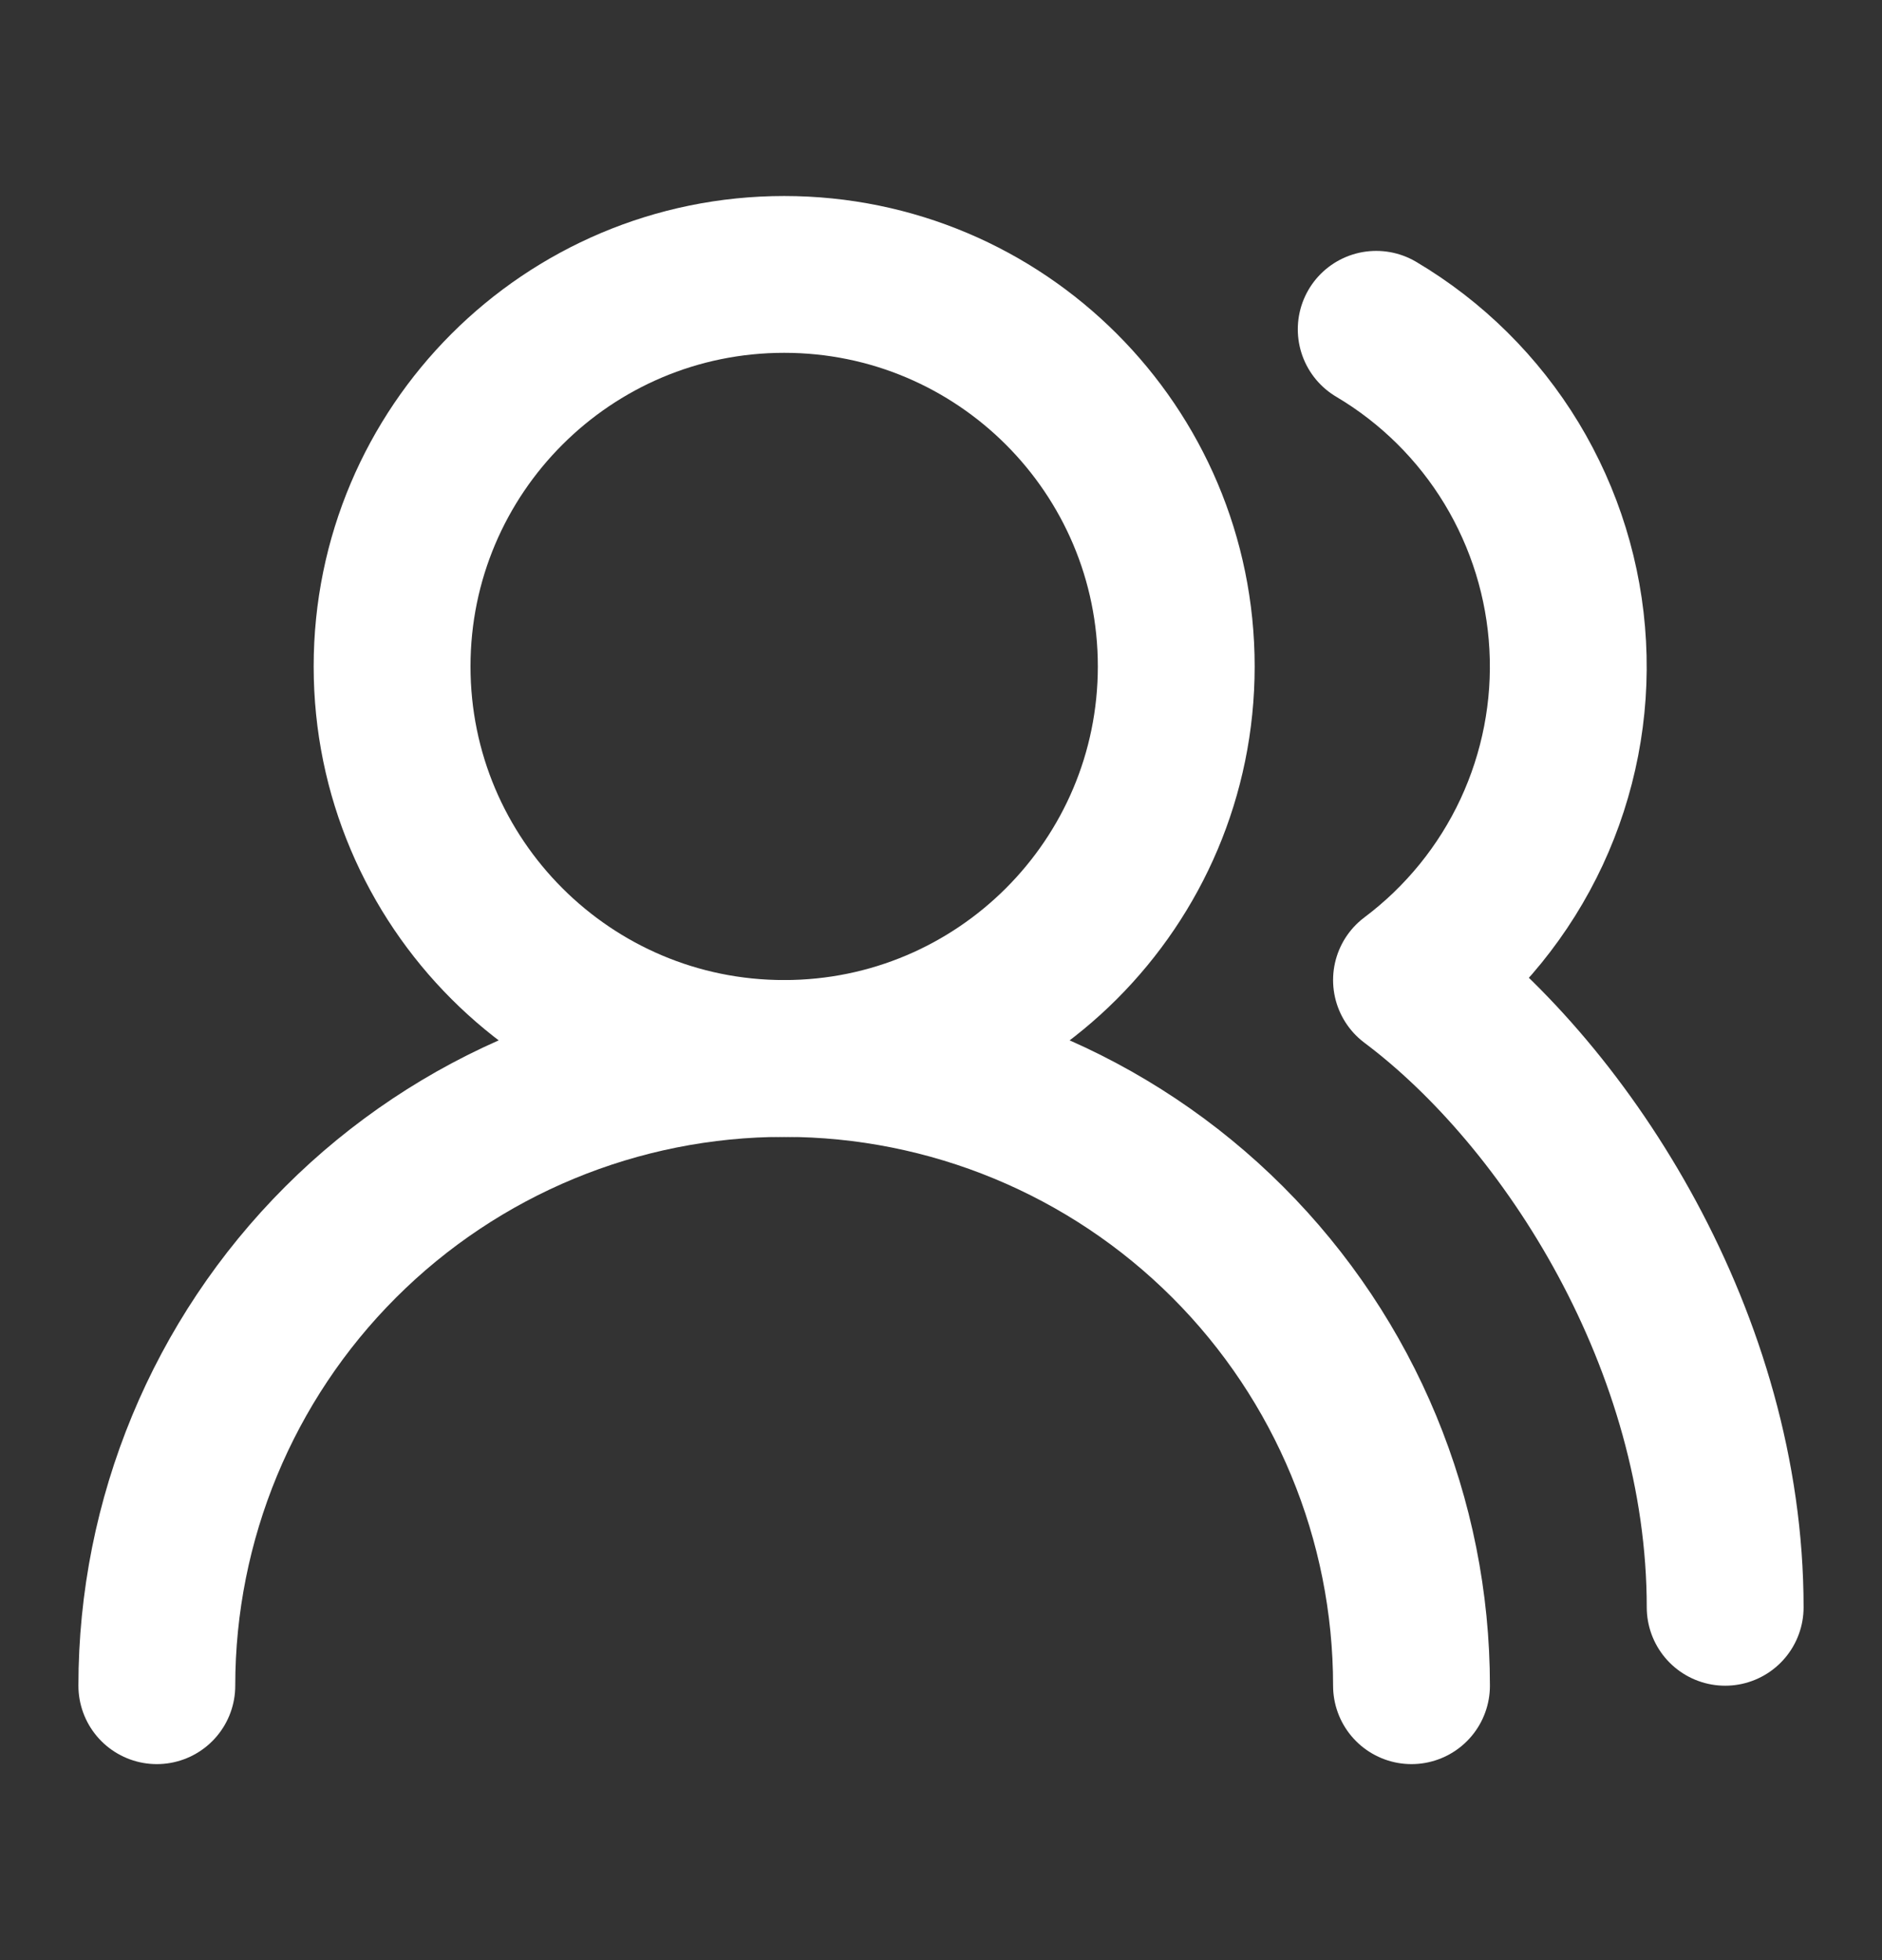
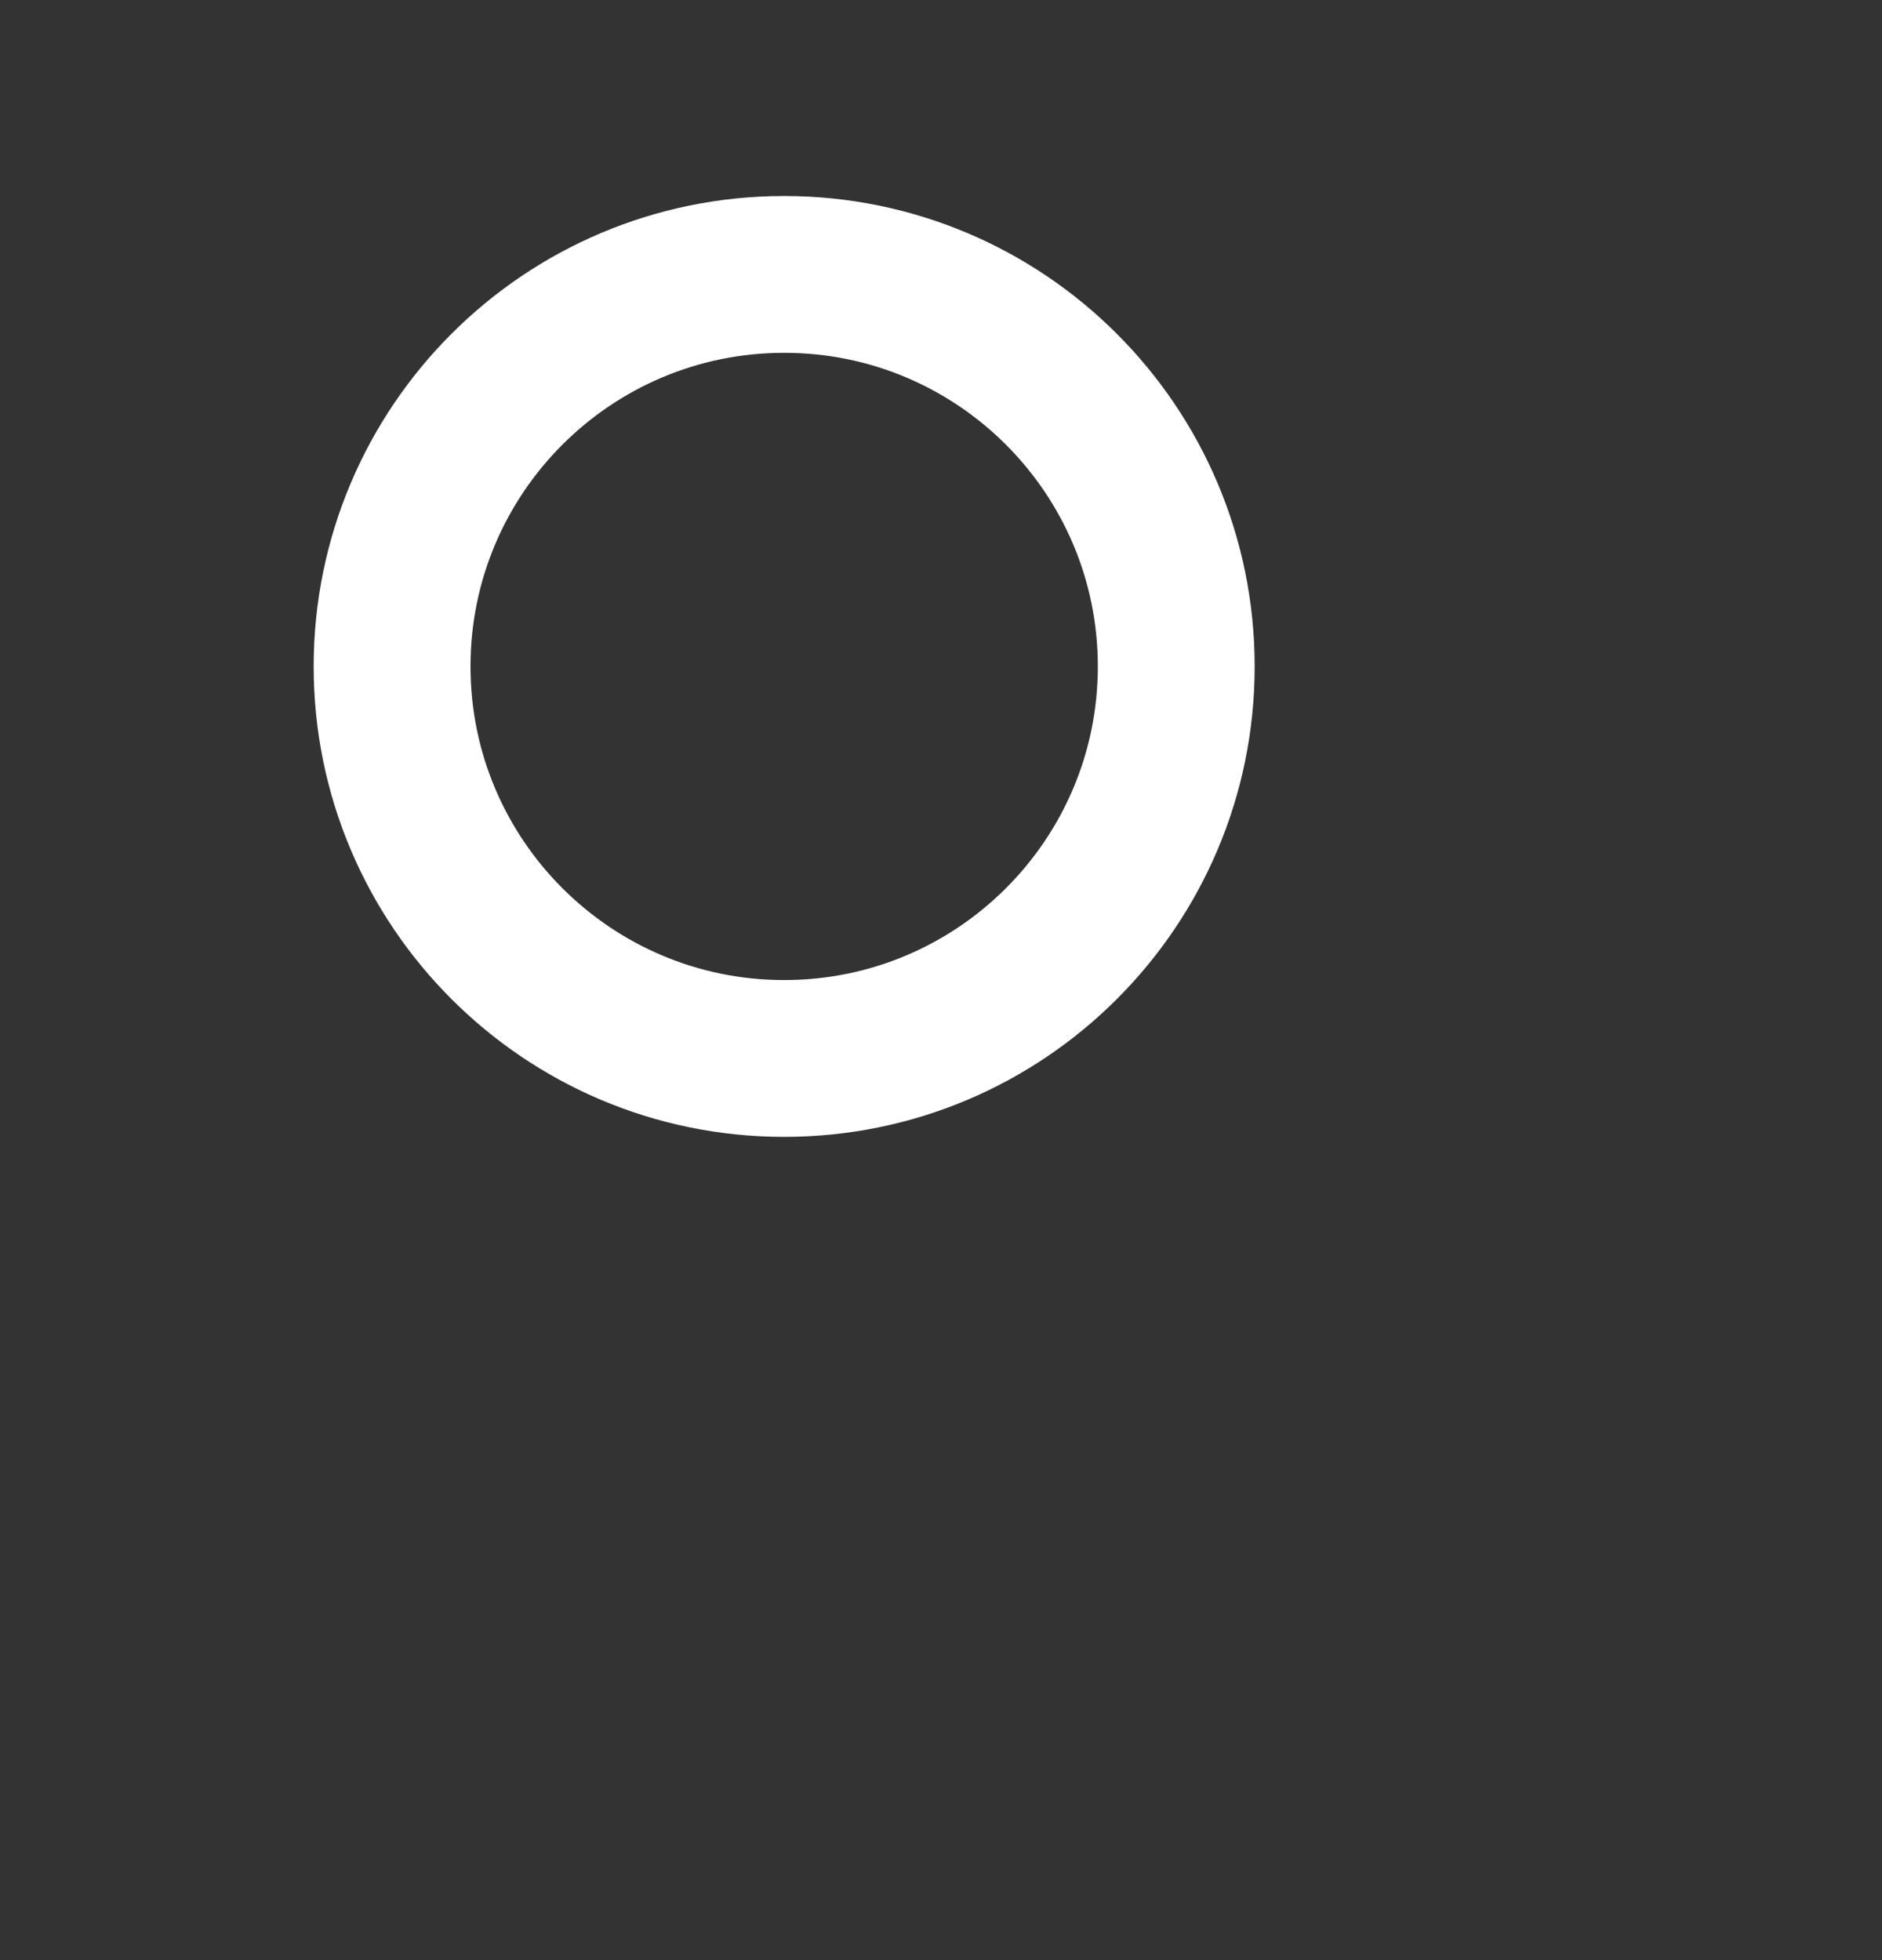
<svg xmlns="http://www.w3.org/2000/svg" width="24" height="25" viewBox="0 0 24 25" fill="none">
  <rect x="0" y="0" width="24" height="25" fill="#333333" stroke="none" />
-   <path d="M18 21.5C18 19.378 17.157 17.343 15.657 15.843C14.157 14.343 12.122 13.5 10 13.5C7.878 13.5 5.843 14.343 4.343 15.843C2.843 17.343 2 19.378 2 21.5" stroke="white" stroke-width="2" stroke-linecap="round" stroke-linejoin="round" />
  <path d="M10 13.5C12.761 13.5 15 11.261 15 8.5C15 5.739 12.761 3.5 10 3.5C7.239 3.5 5 5.739 5 8.5C5 11.261 7.239 13.5 10 13.5Z" stroke="white" stroke-width="2" stroke-linecap="round" stroke-linejoin="round" />
-   <path d="M22 20.5C22 17.13 20 14 18 12.5C18.657 12.007 19.183 11.359 19.531 10.614C19.878 9.869 20.037 9.05 19.992 8.23C19.948 7.409 19.701 6.612 19.276 5.909C18.85 5.206 18.257 4.619 17.55 4.2" stroke="white" stroke-width="2" stroke-linecap="round" stroke-linejoin="round" />
</svg>